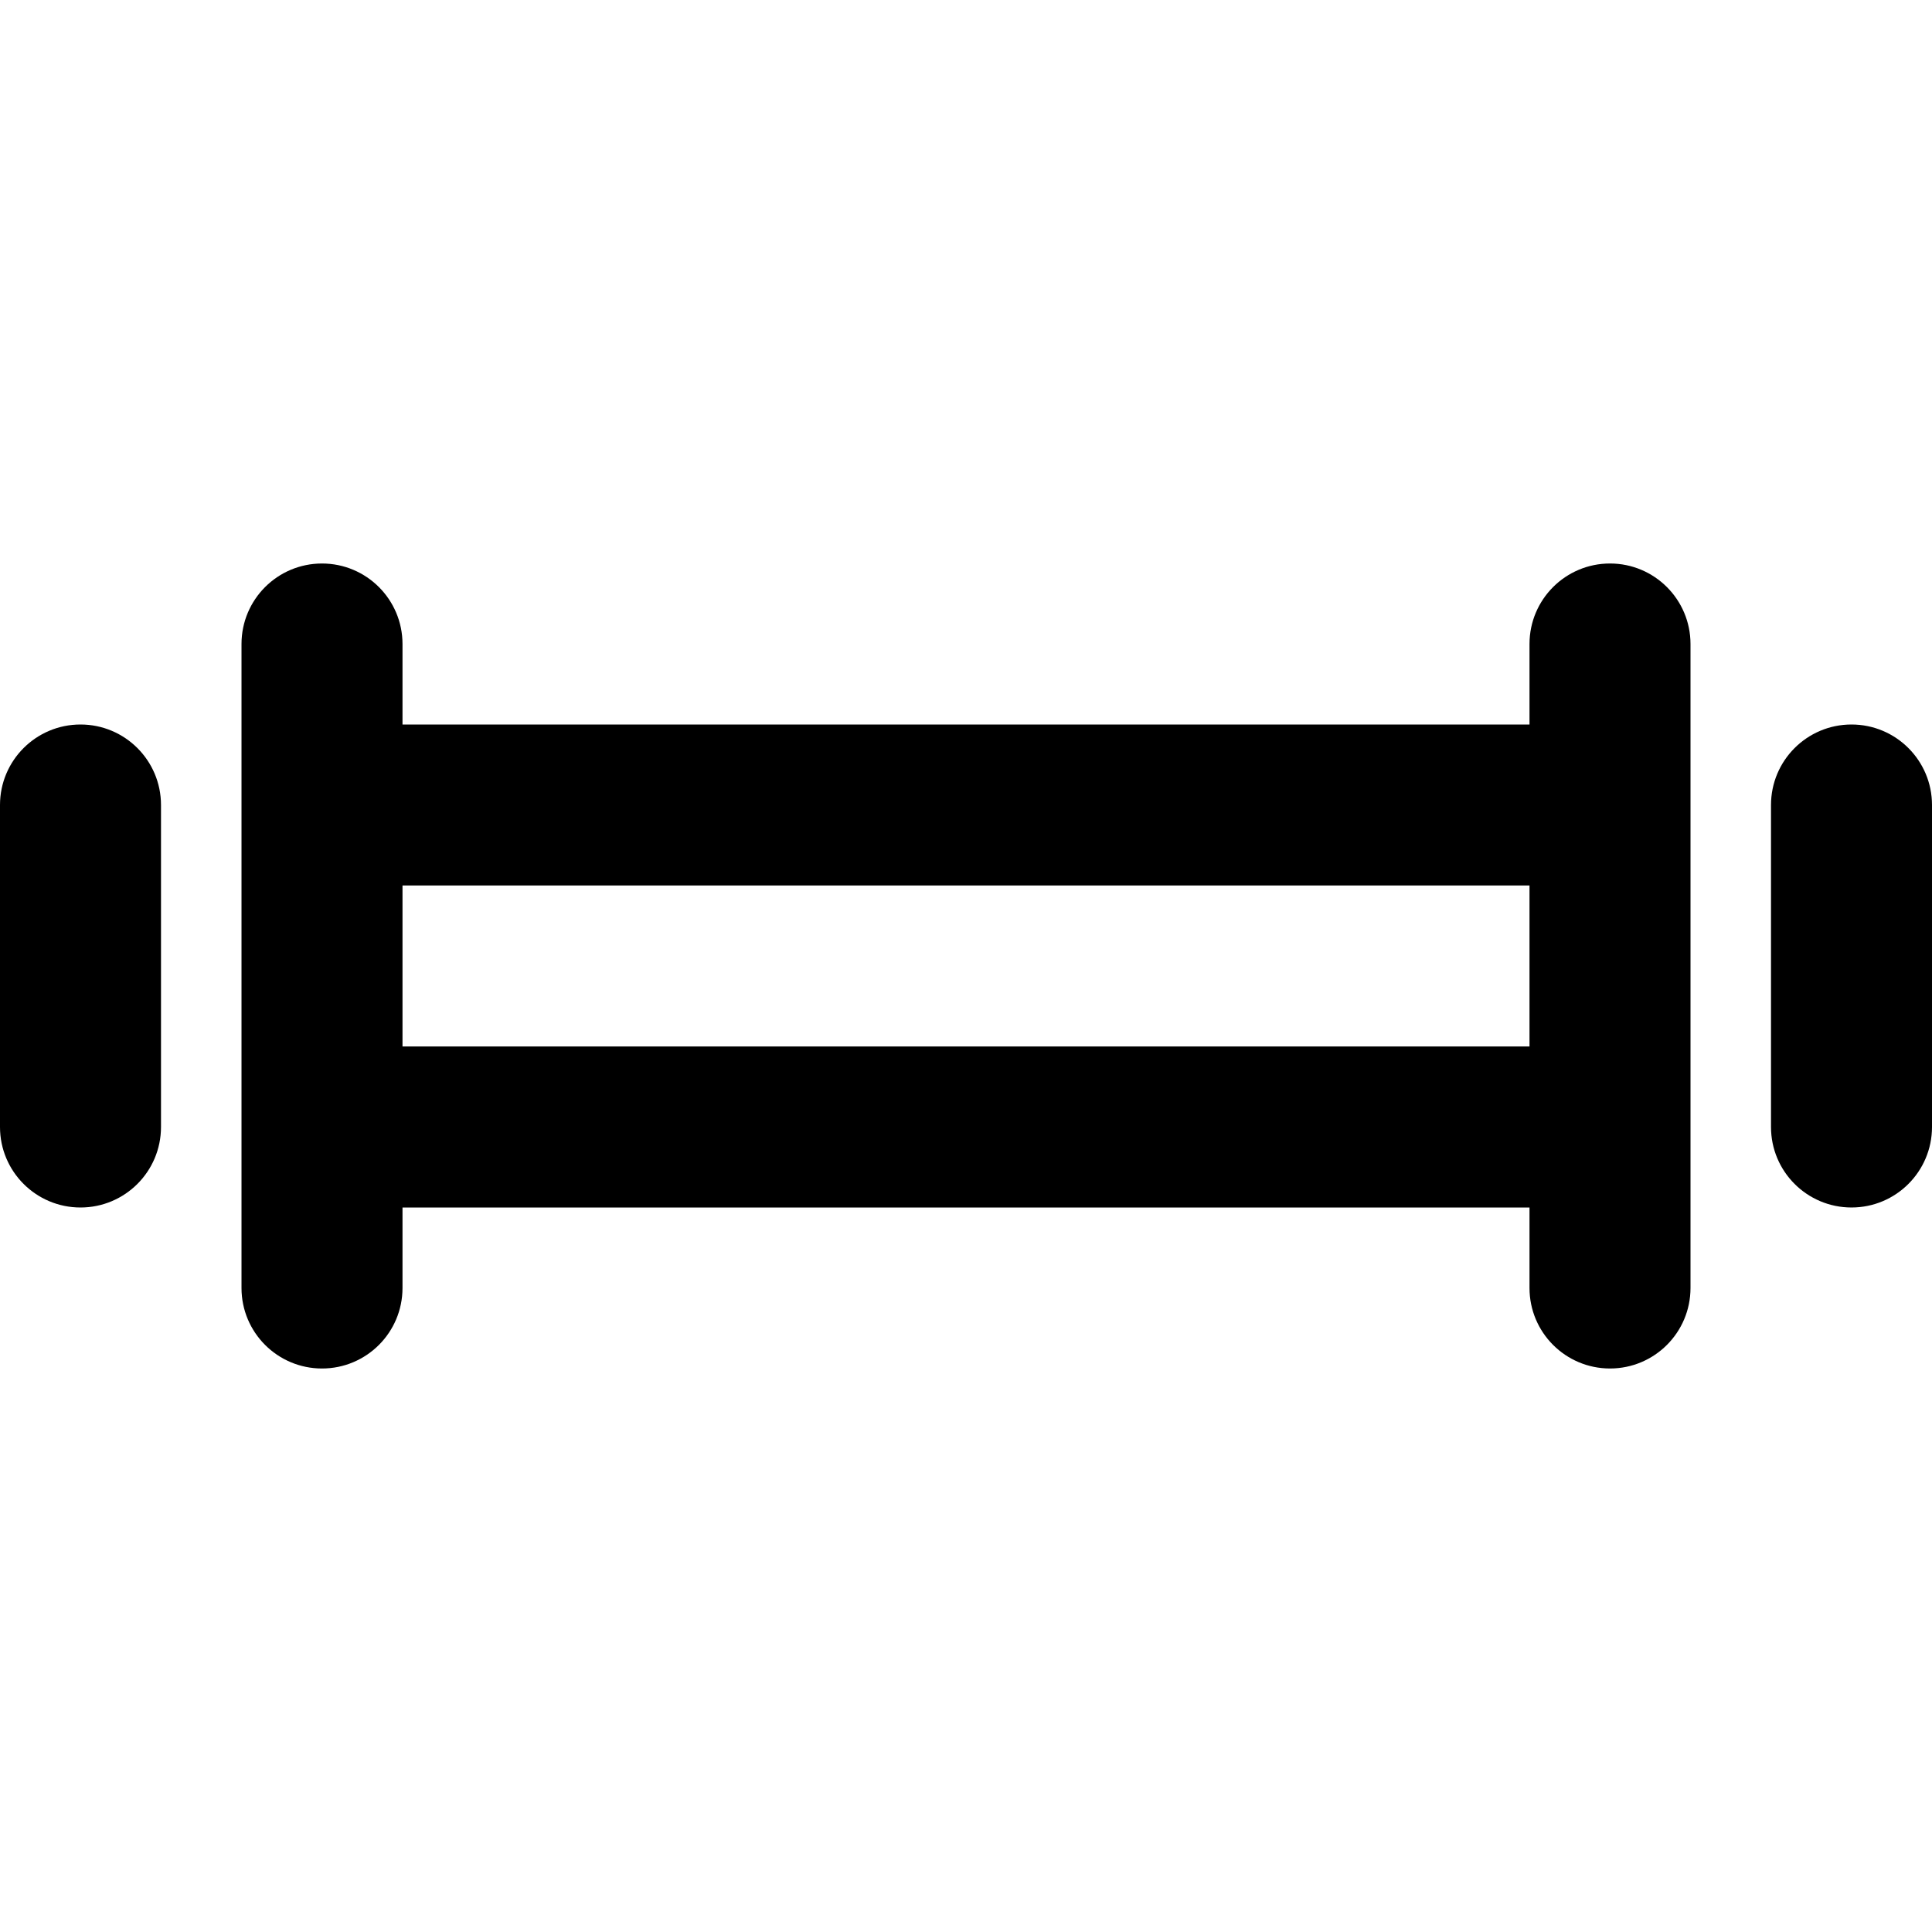
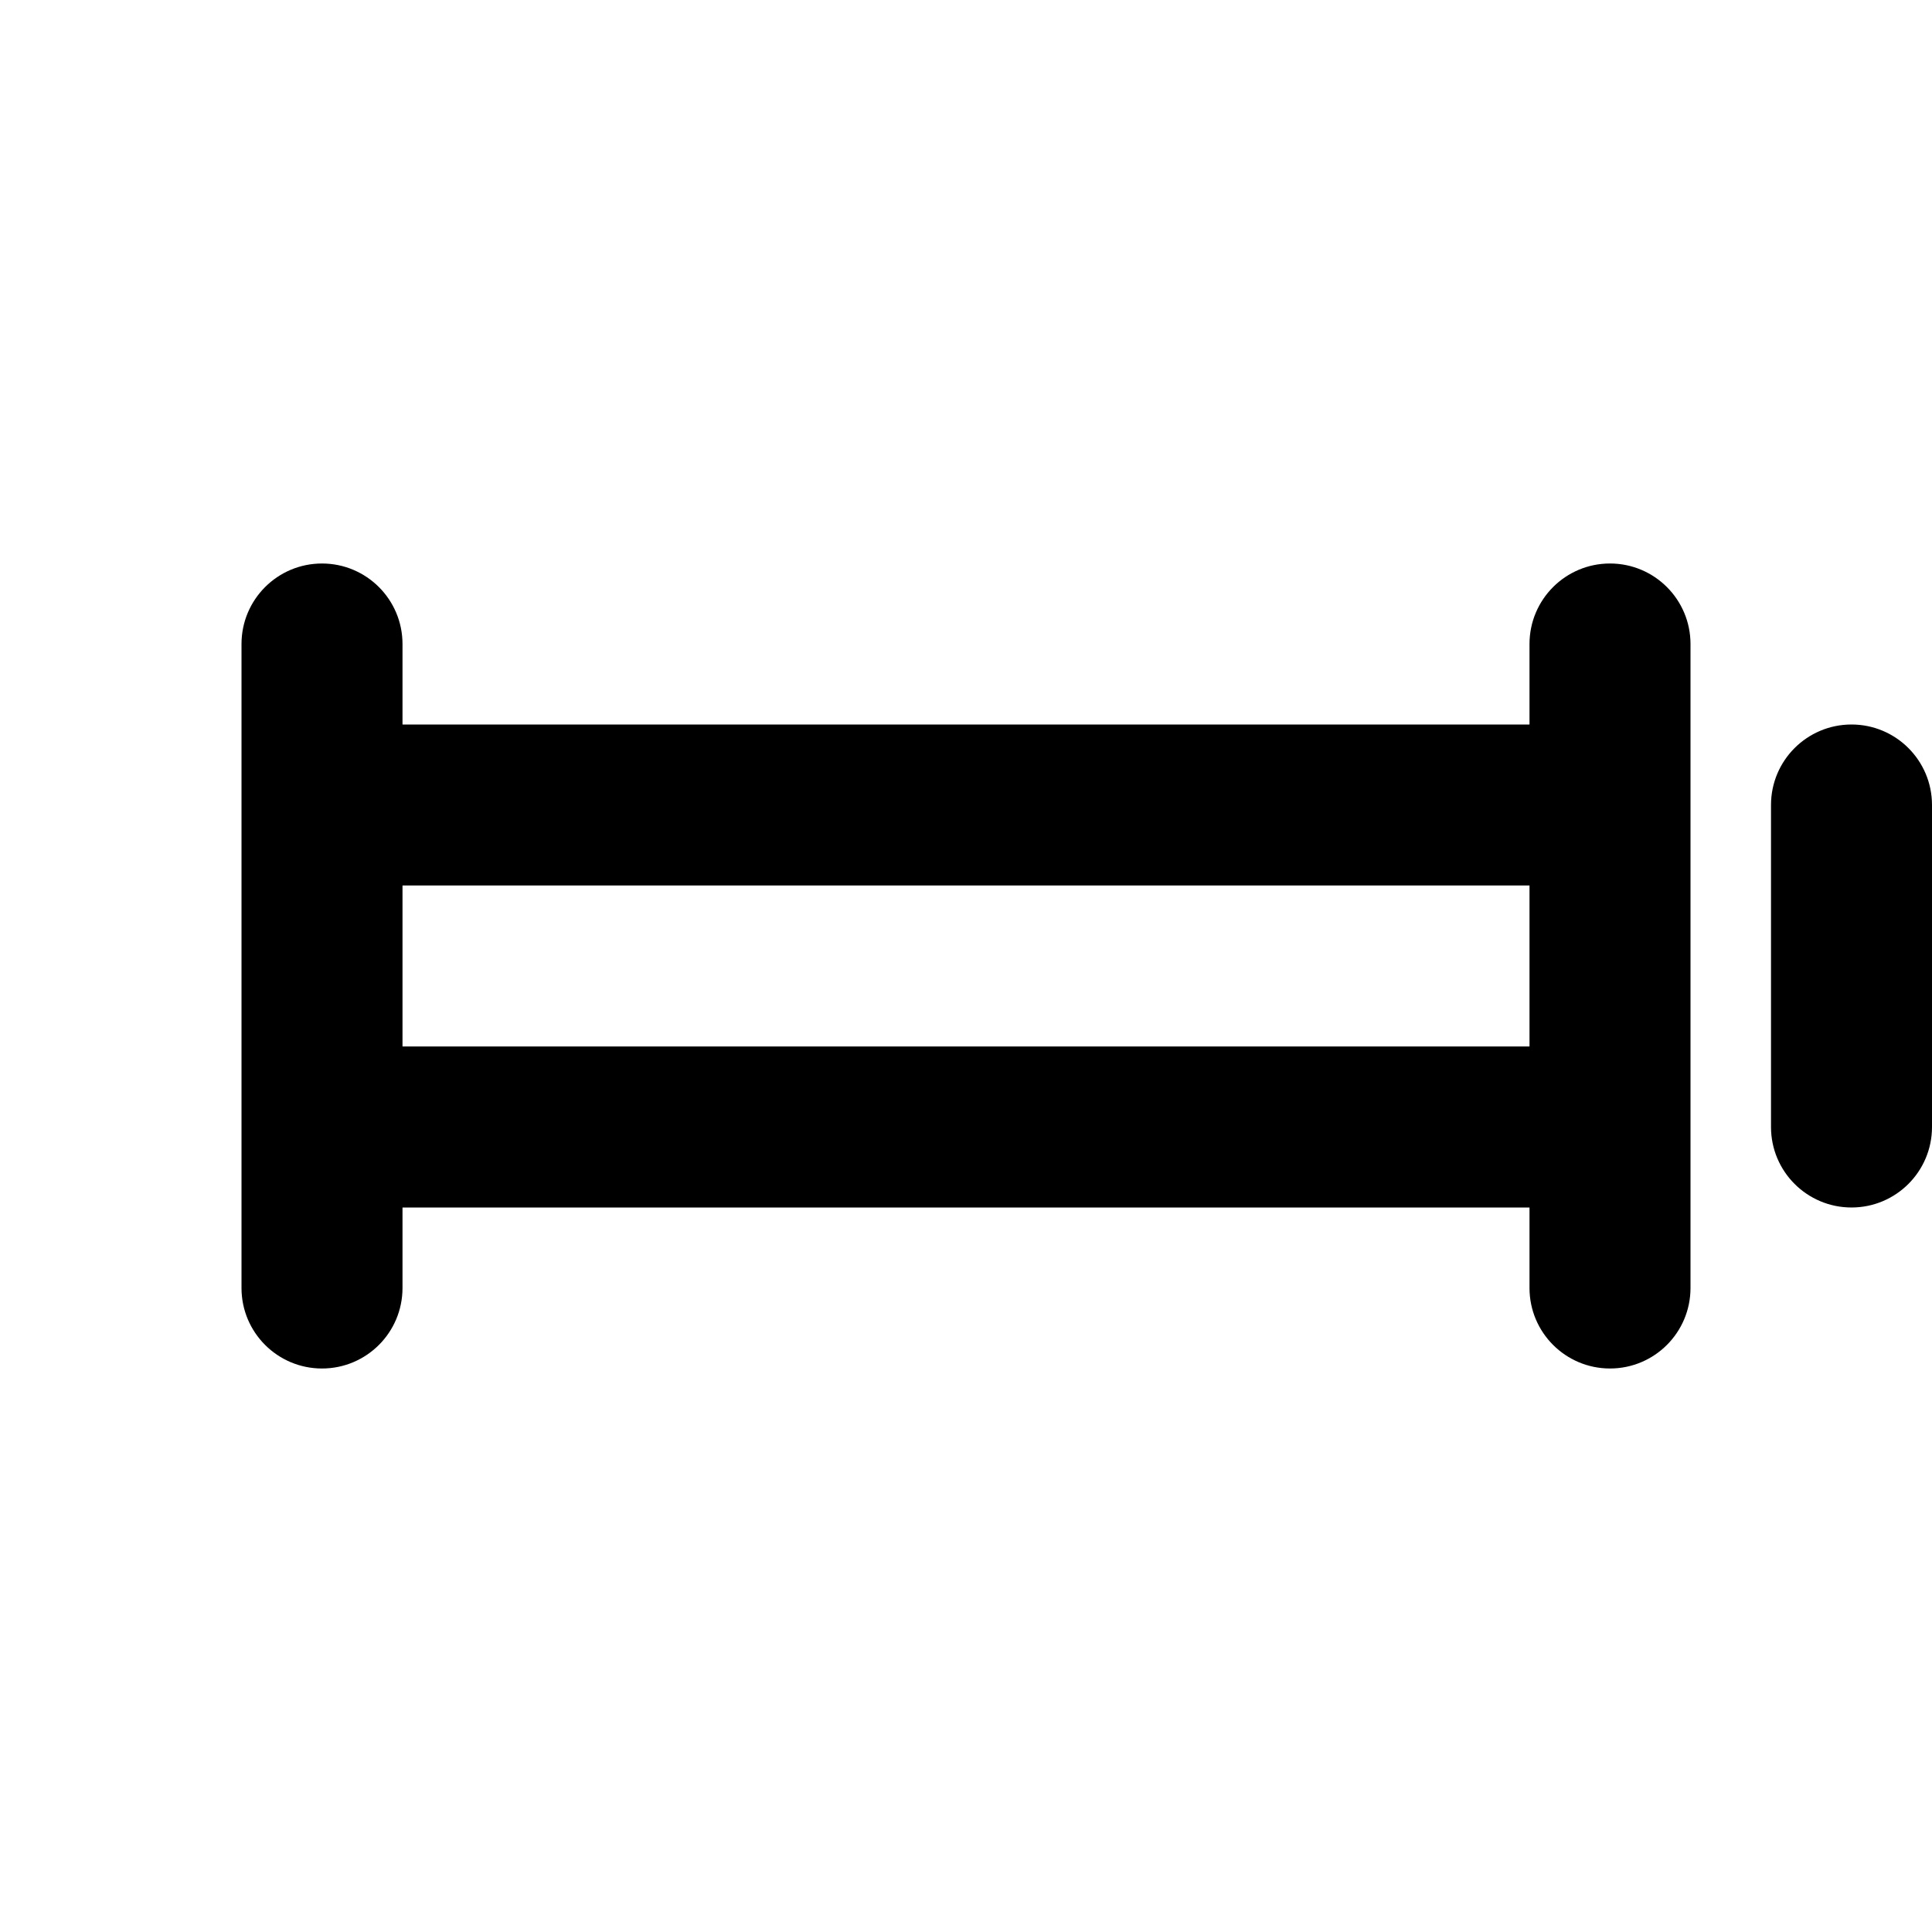
<svg xmlns="http://www.w3.org/2000/svg" fill="#000000" height="800px" width="800px" version="1.1" id="Layer_1" viewBox="0 0 512 512" xml:space="preserve">
  <g>
    <g>
      <g>
-         <path d="M21.333,192C9.551,192,0,201.551,0,213.333v85.333C0,310.449,9.551,320,21.333,320c11.782,0,21.333-9.551,21.333-21.333     v-85.333C42.667,201.551,33.115,192,21.333,192z" />
        <path d="M490.667,192c-11.782,0-21.333,9.551-21.333,21.333v85.333c0,11.782,9.551,21.333,21.333,21.333S512,310.449,512,298.667     v-85.333C512,201.551,502.449,192,490.667,192z" />
        <path d="M426.667,149.333c-11.782,0-21.333,9.551-21.333,21.333V192H106.667v-21.333c0-11.782-9.551-21.333-21.333-21.333     c-11.782,0-21.333,9.551-21.333,21.333v42.667v85.333v42.667c0,11.782,9.551,21.333,21.333,21.333     c11.782,0,21.333-9.551,21.333-21.333V320h298.667v21.333c0,11.782,9.551,21.333,21.333,21.333S448,353.115,448,341.333v-42.667     v-85.333v-42.667C448,158.885,438.449,149.333,426.667,149.333z M106.667,277.333v-42.667h298.667v42.667H106.667z" />
      </g>
    </g>
  </g>
</svg>